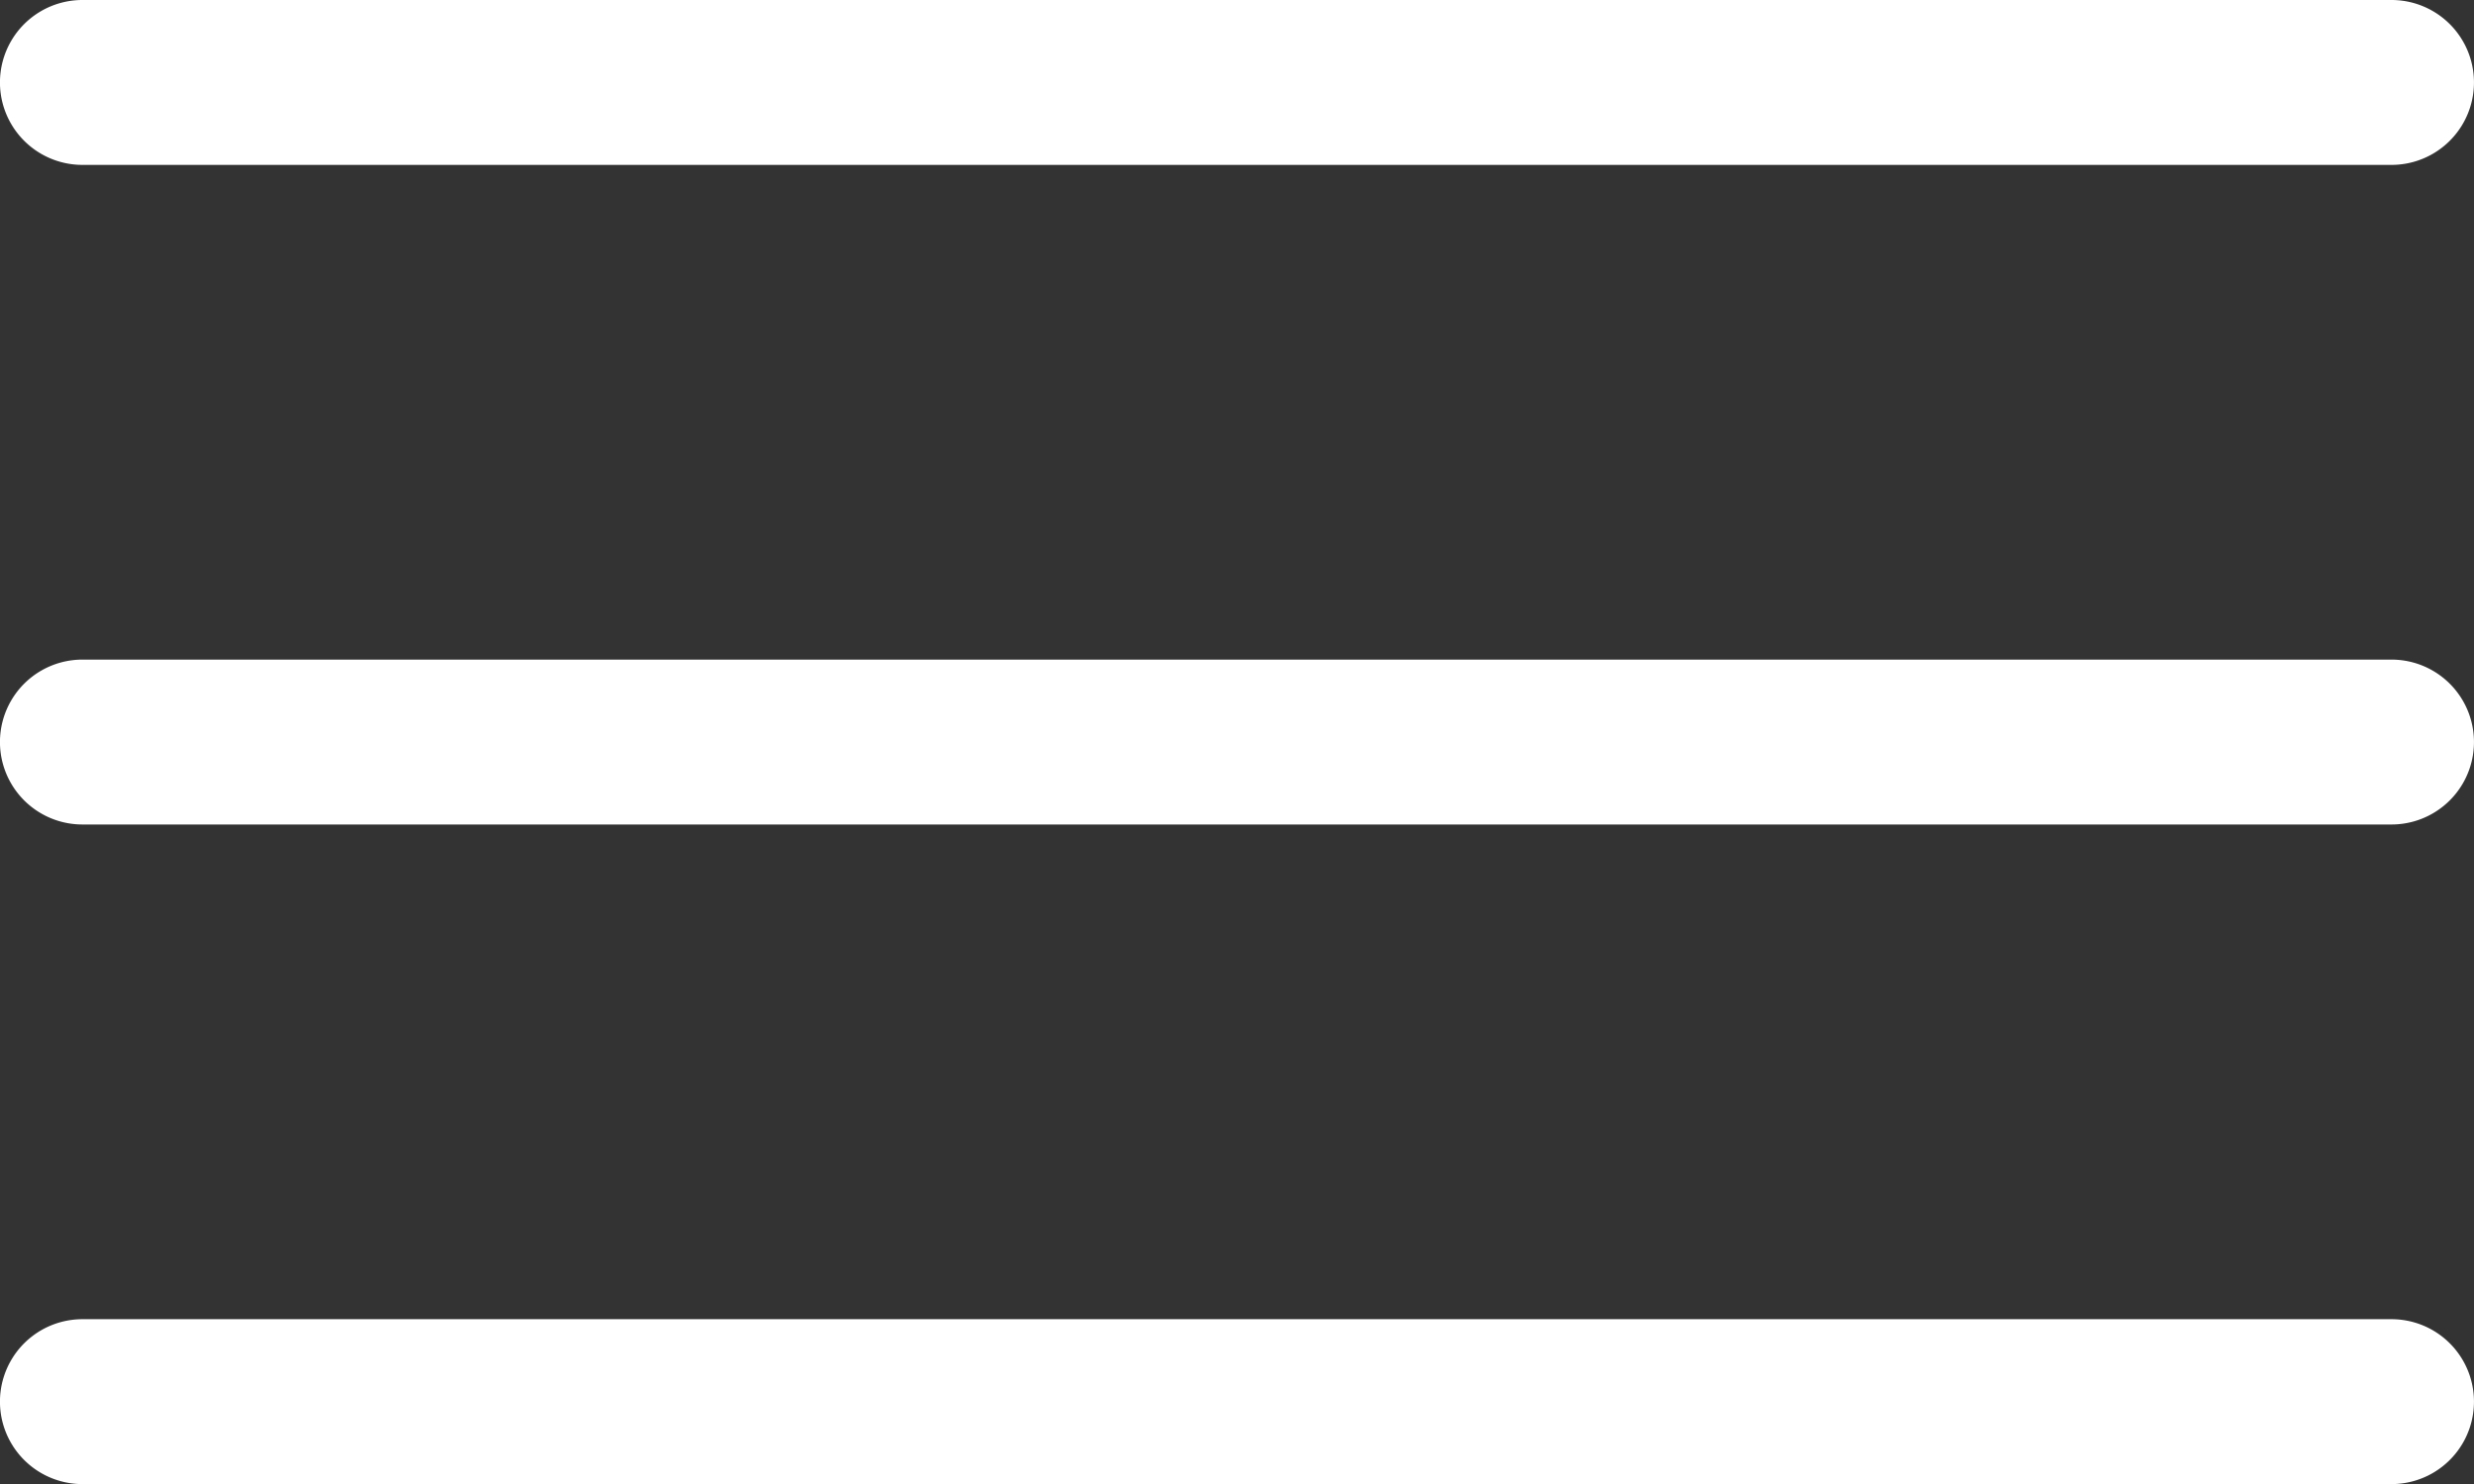
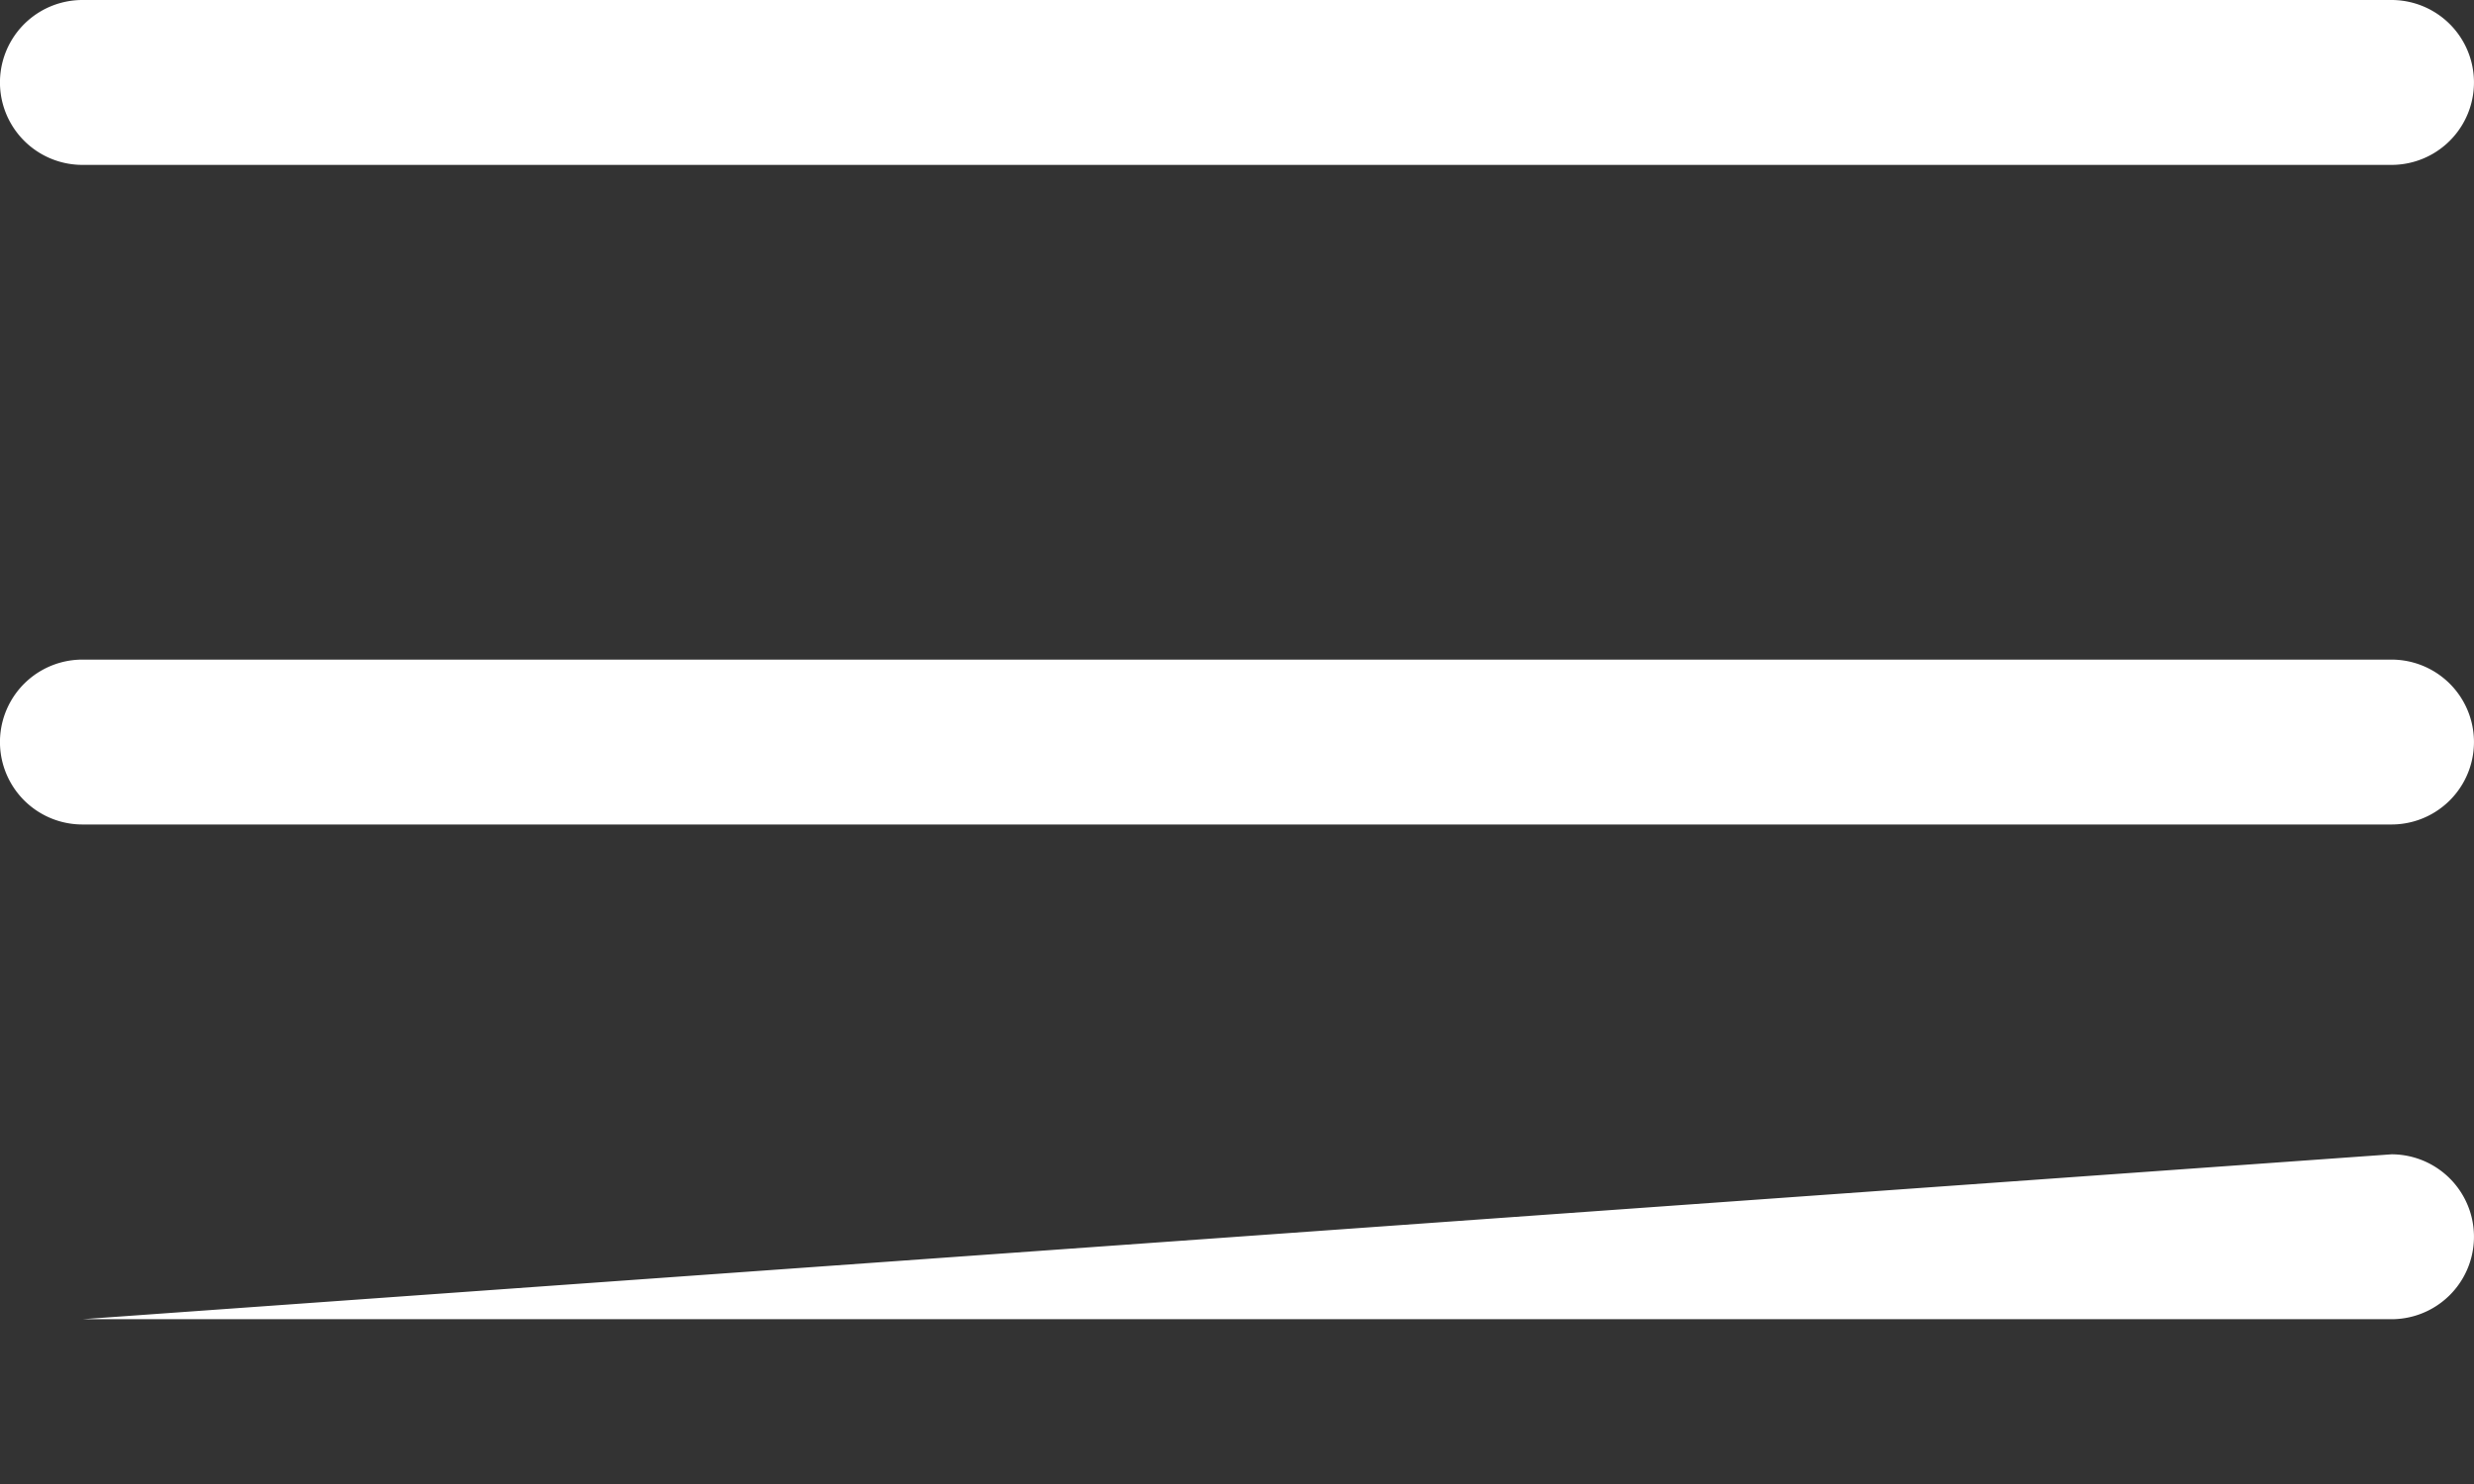
<svg xmlns="http://www.w3.org/2000/svg" width="39.556" height="23.734" viewBox="0 0 39.556 23.734">
  <rect x="0" y="0" width="39.556" height="23.734" fill="#333333" stroke="none" />
-   <path id="Icon_menu" d="M183.319,179.2a1.318,1.318,0,0,0,0,2.637h36.919a1.318,1.318,0,0,0,0-2.637Zm0,10.549a1.318,1.318,0,0,0,0,2.637h36.919a1.318,1.318,0,0,0,0-2.637Zm0,10.549a1.318,1.318,0,0,0,0,2.637h36.919a1.318,1.318,0,0,0,0-2.637Z" transform="translate(-182.001 -179.2)" fill="#fff" />
+   <path id="Icon_menu" d="M183.319,179.2a1.318,1.318,0,0,0,0,2.637h36.919a1.318,1.318,0,0,0,0-2.637Zm0,10.549a1.318,1.318,0,0,0,0,2.637h36.919a1.318,1.318,0,0,0,0-2.637Zm0,10.549h36.919a1.318,1.318,0,0,0,0-2.637Z" transform="translate(-182.001 -179.2)" fill="#fff" />
</svg>